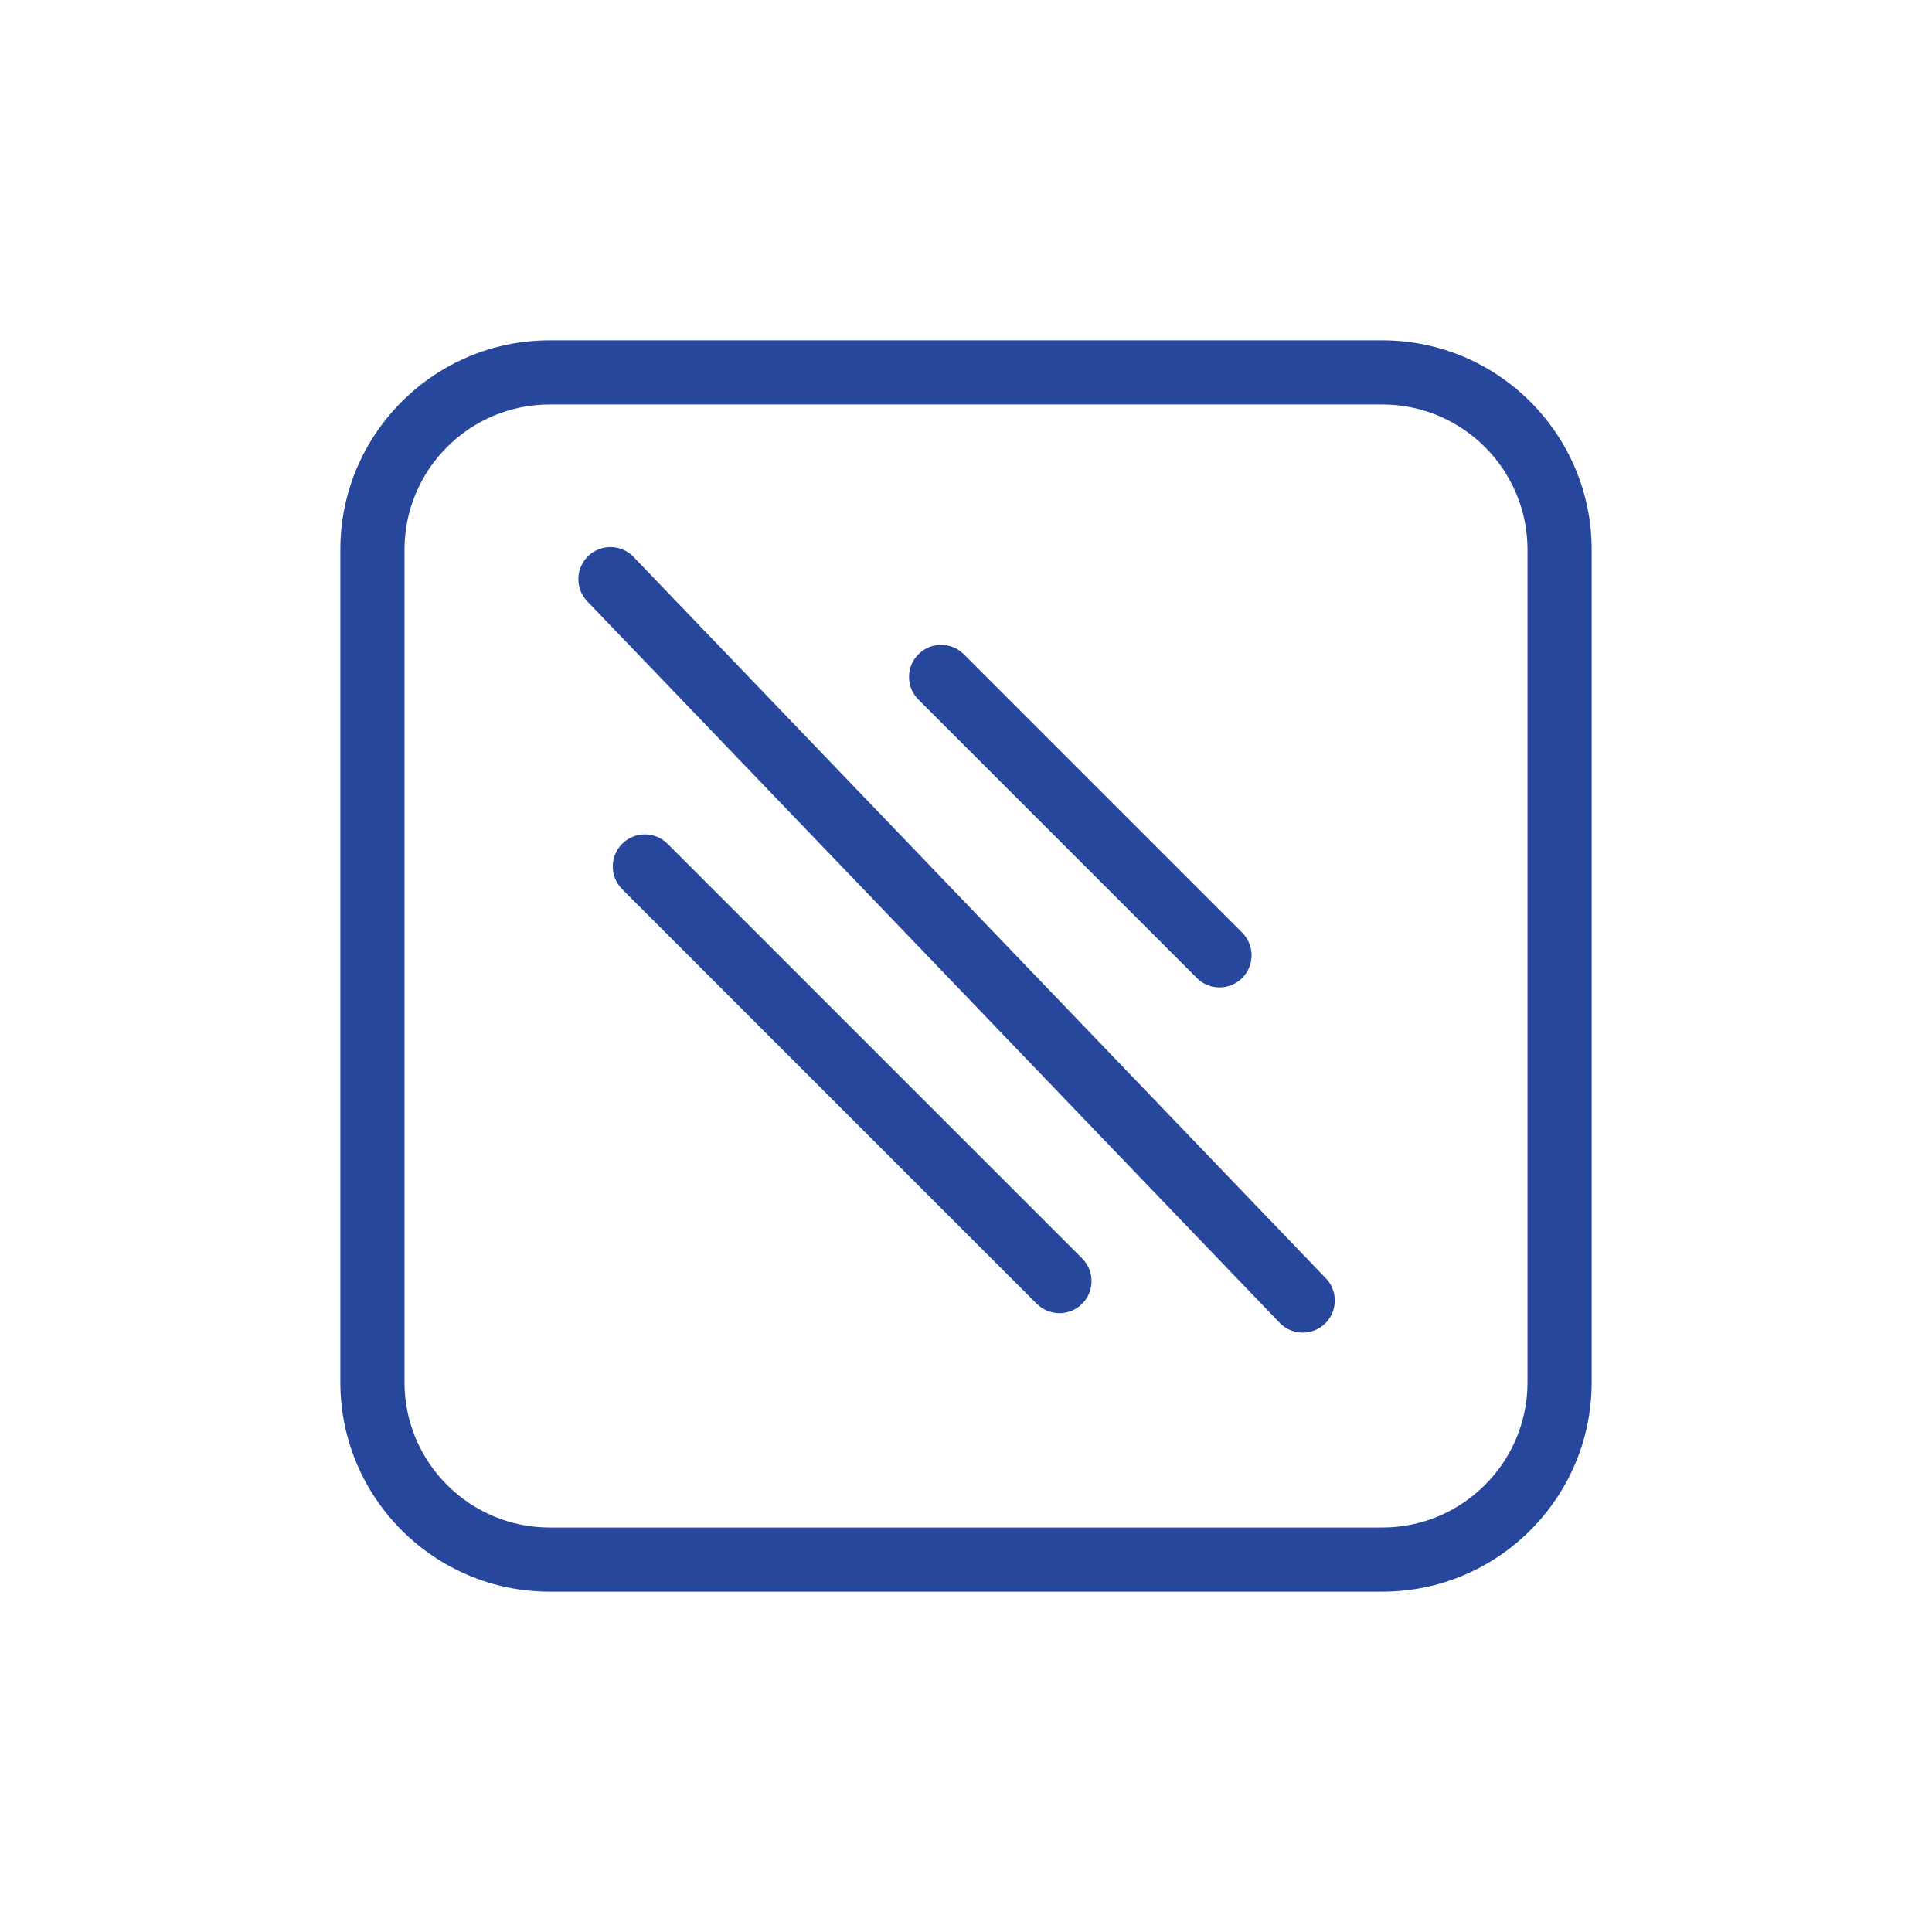
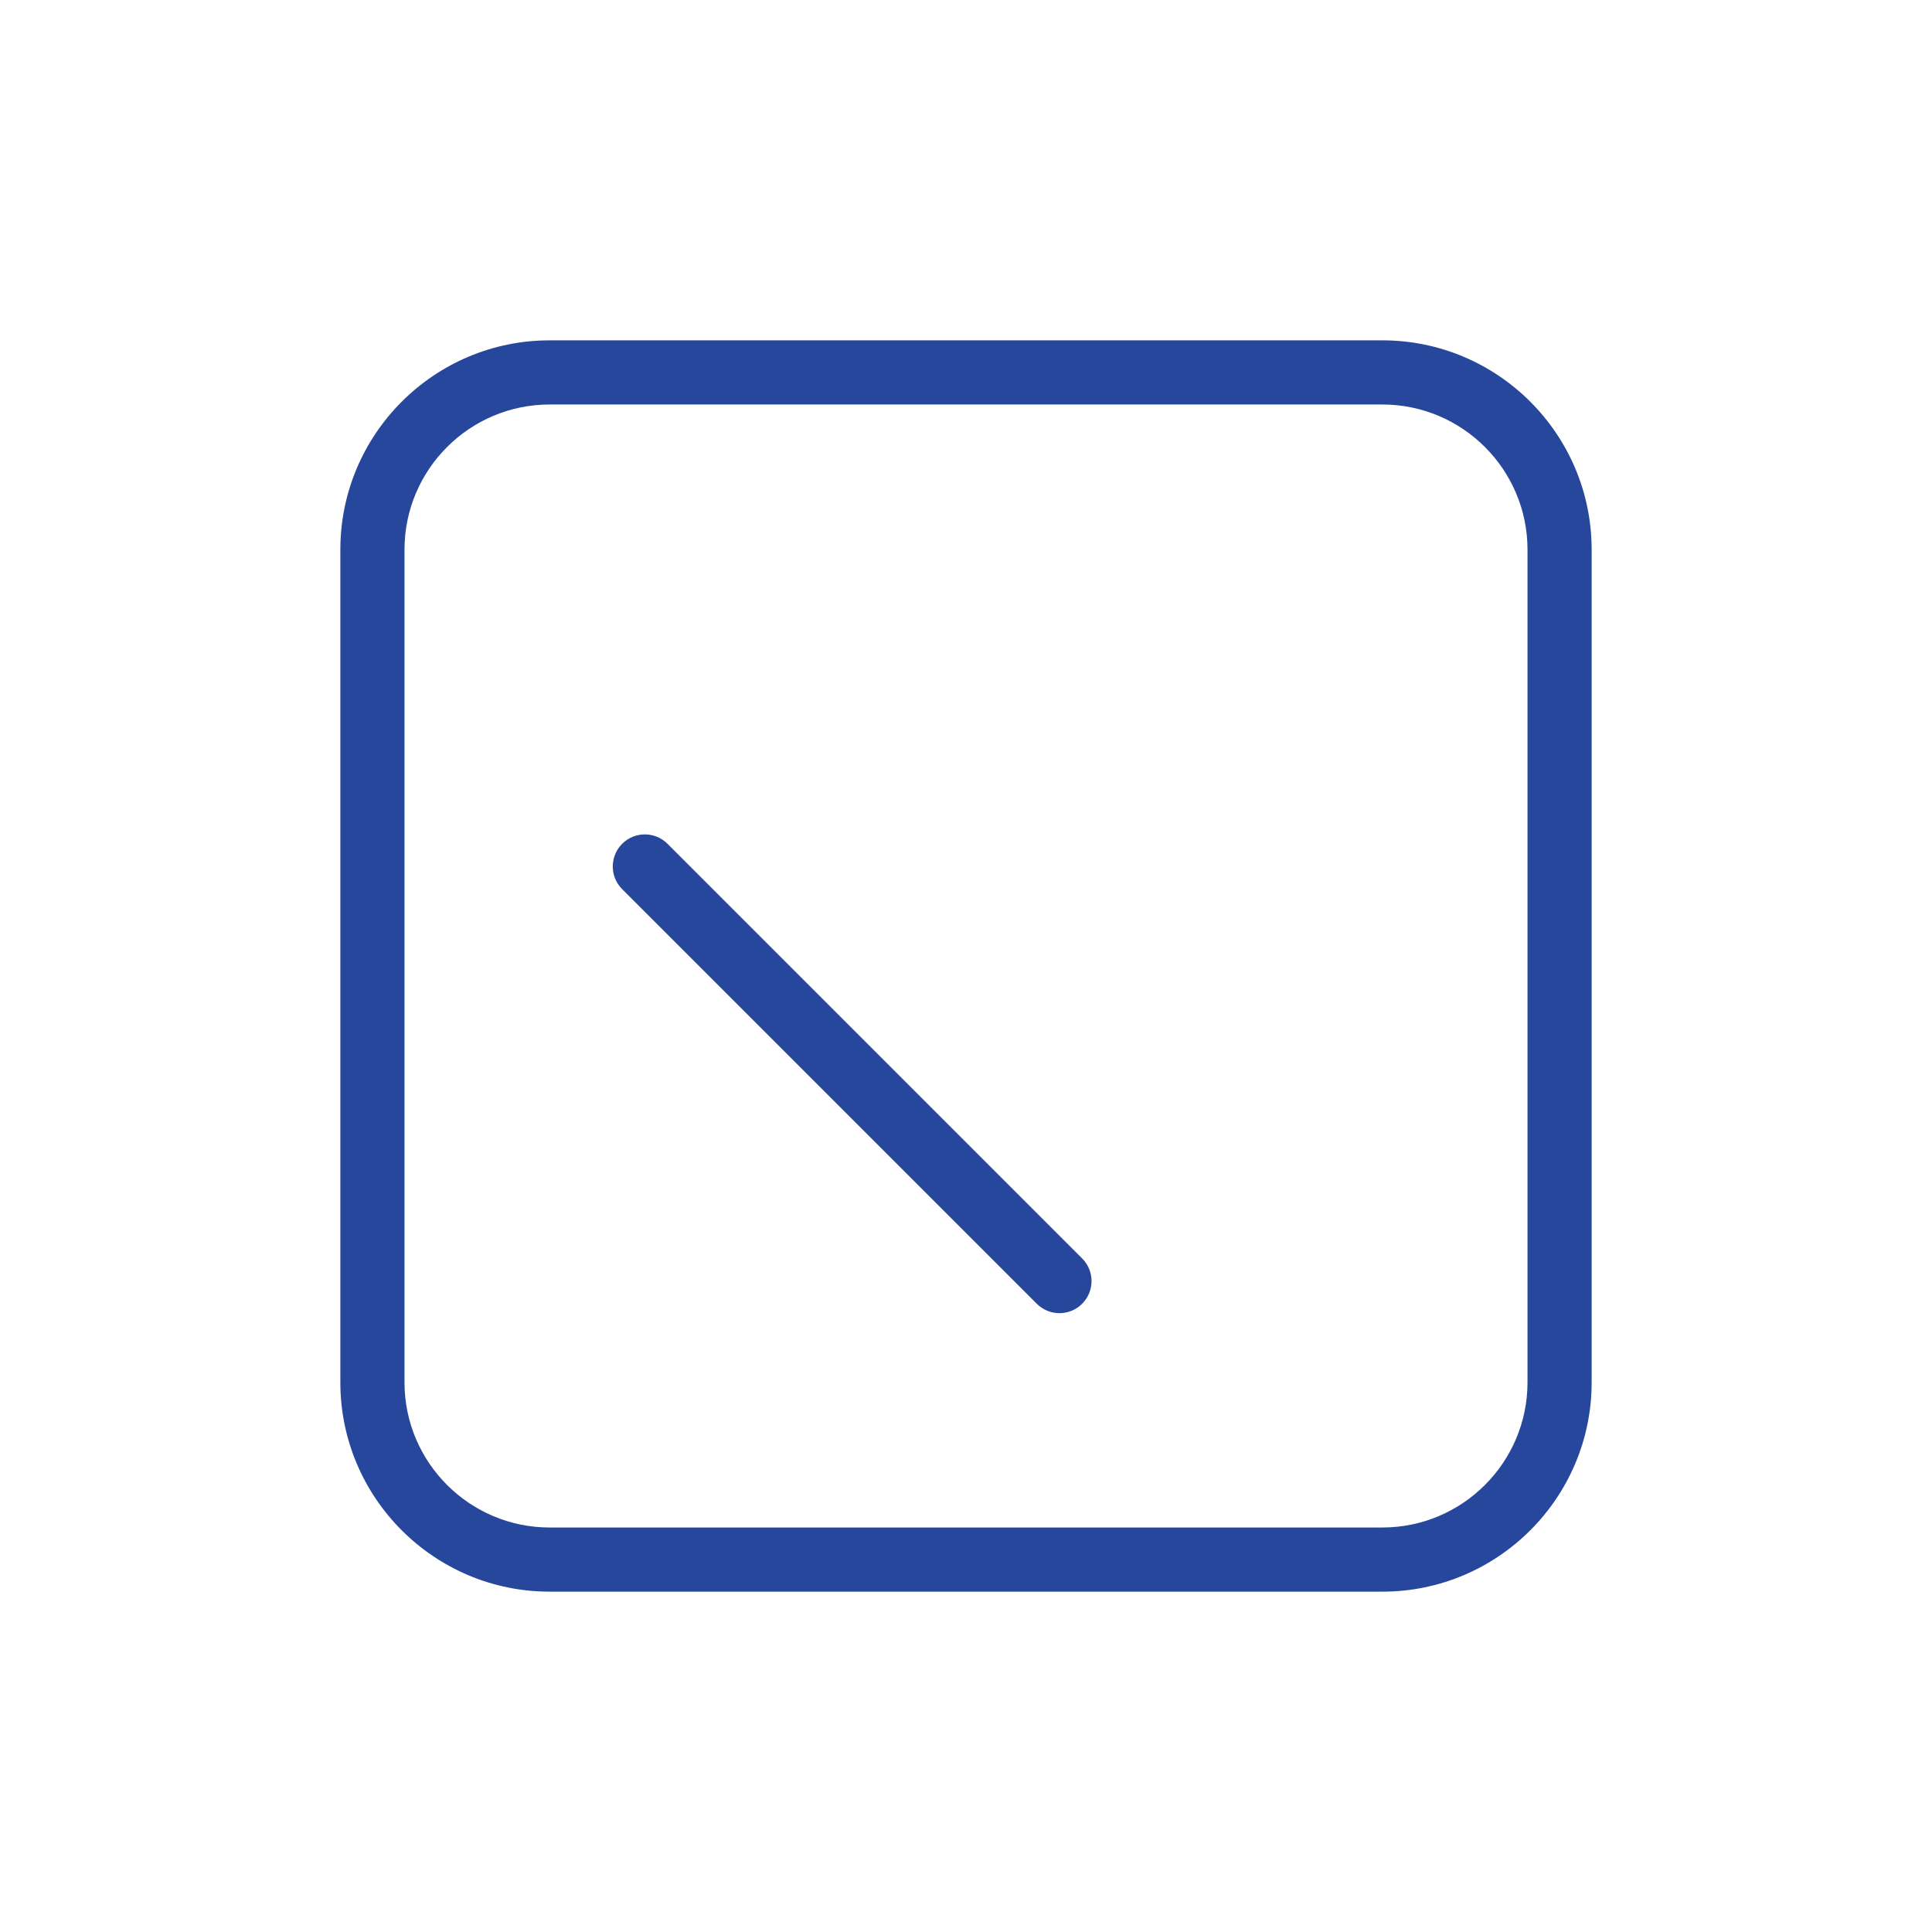
<svg xmlns="http://www.w3.org/2000/svg" id="Layer_1" data-name="Layer 1" viewBox="0 0 512 512">
  <defs>
    <style> .cls-1 { fill: #26479c; } </style>
  </defs>
  <path class="cls-1" d="M366.347,421.804H145.652c-30.578,0-55.456-24.878-55.456-55.456V145.652c0-30.578,24.878-55.456,55.456-55.456h220.695c30.579,0,55.457,24.878,55.457,55.456v220.696c0,30.578-24.878,55.456-55.457,55.456ZM145.652,107.196c-21.205,0-38.456,17.251-38.456,38.456v220.696c0,21.205,17.251,38.456,38.456,38.456h220.695c21.205,0,38.457-17.251,38.457-38.456V145.652c0-21.205-17.252-38.456-38.457-38.456H145.652Z" />
-   <path class="cls-1" d="M345.235,353.159c-2.234,0-4.465-.875-6.134-2.614L155.639,159.364c-3.251-3.388-3.14-8.769,.247-12.019,3.389-3.251,8.769-3.14,12.019,.247l183.462,191.181c3.251,3.388,3.14,8.769-.247,12.019-1.648,1.581-3.769,2.367-5.885,2.367Z" />
-   <path class="cls-1" d="M323.181,261.67c-2.176,0-4.351-.83-6.011-2.489l-73.779-73.779c-3.319-3.319-3.319-8.702,0-12.021,3.32-3.318,8.701-3.318,12.021,0l73.779,73.779c3.319,3.319,3.319,8.702,0,12.021-1.66,1.659-3.835,2.489-6.011,2.489Z" />
  <path class="cls-1" d="M280.767,348.002c-2.176,0-4.351-.83-6.011-2.489l-109.876-109.877c-3.319-3.32-3.319-8.702,0-12.021,3.321-3.32,8.702-3.318,12.021,0l109.876,109.877c3.319,3.32,3.319,8.702,0,12.021-1.66,1.659-3.836,2.489-6.011,2.489Z" />
</svg>